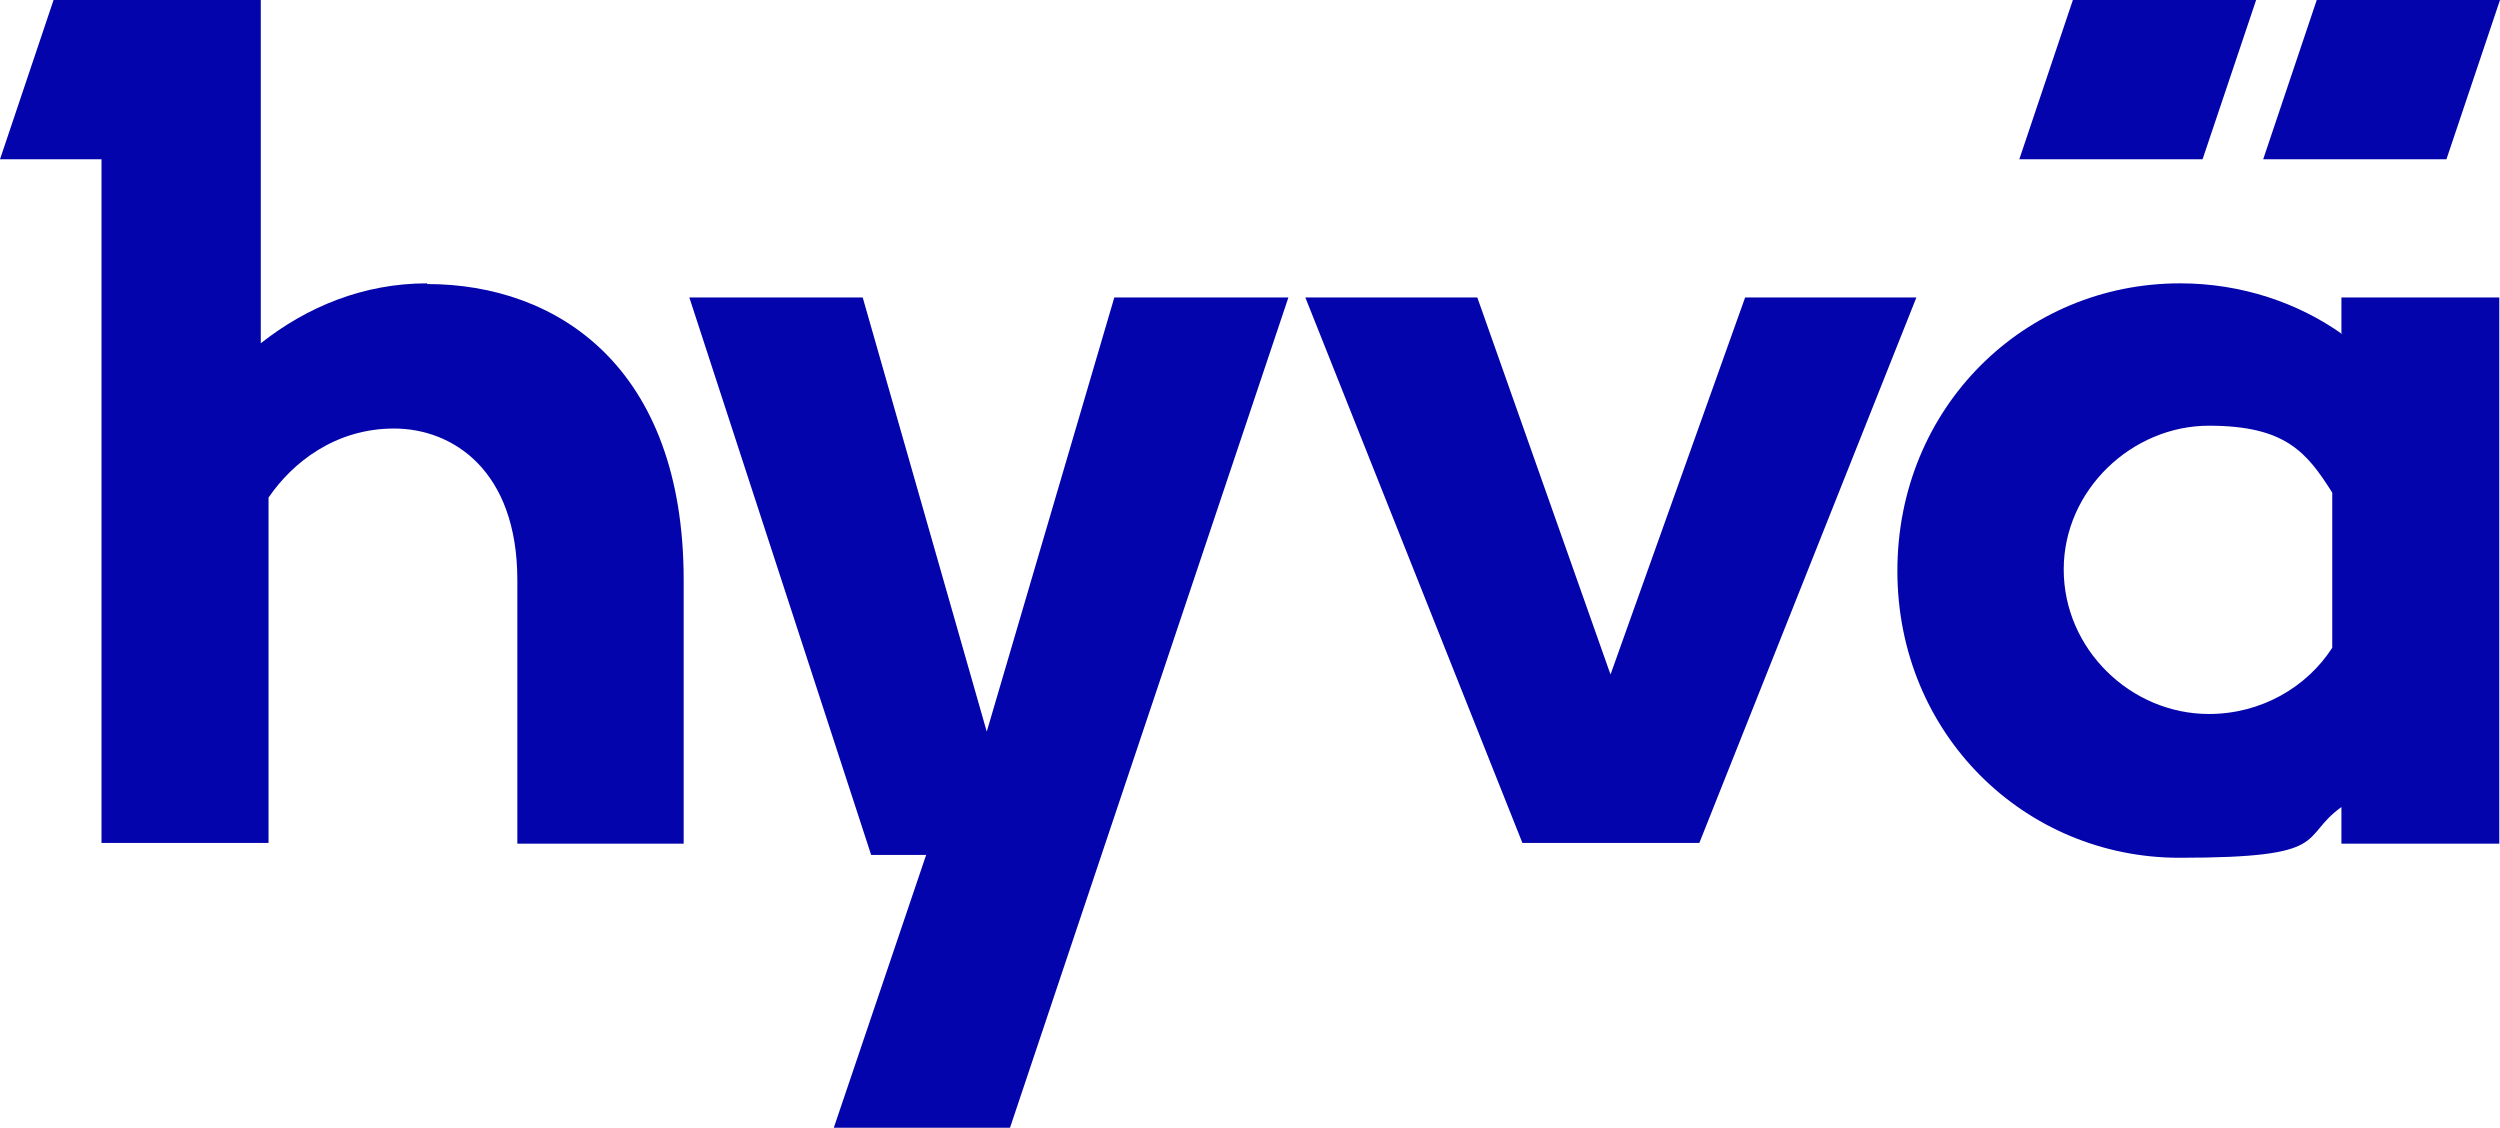
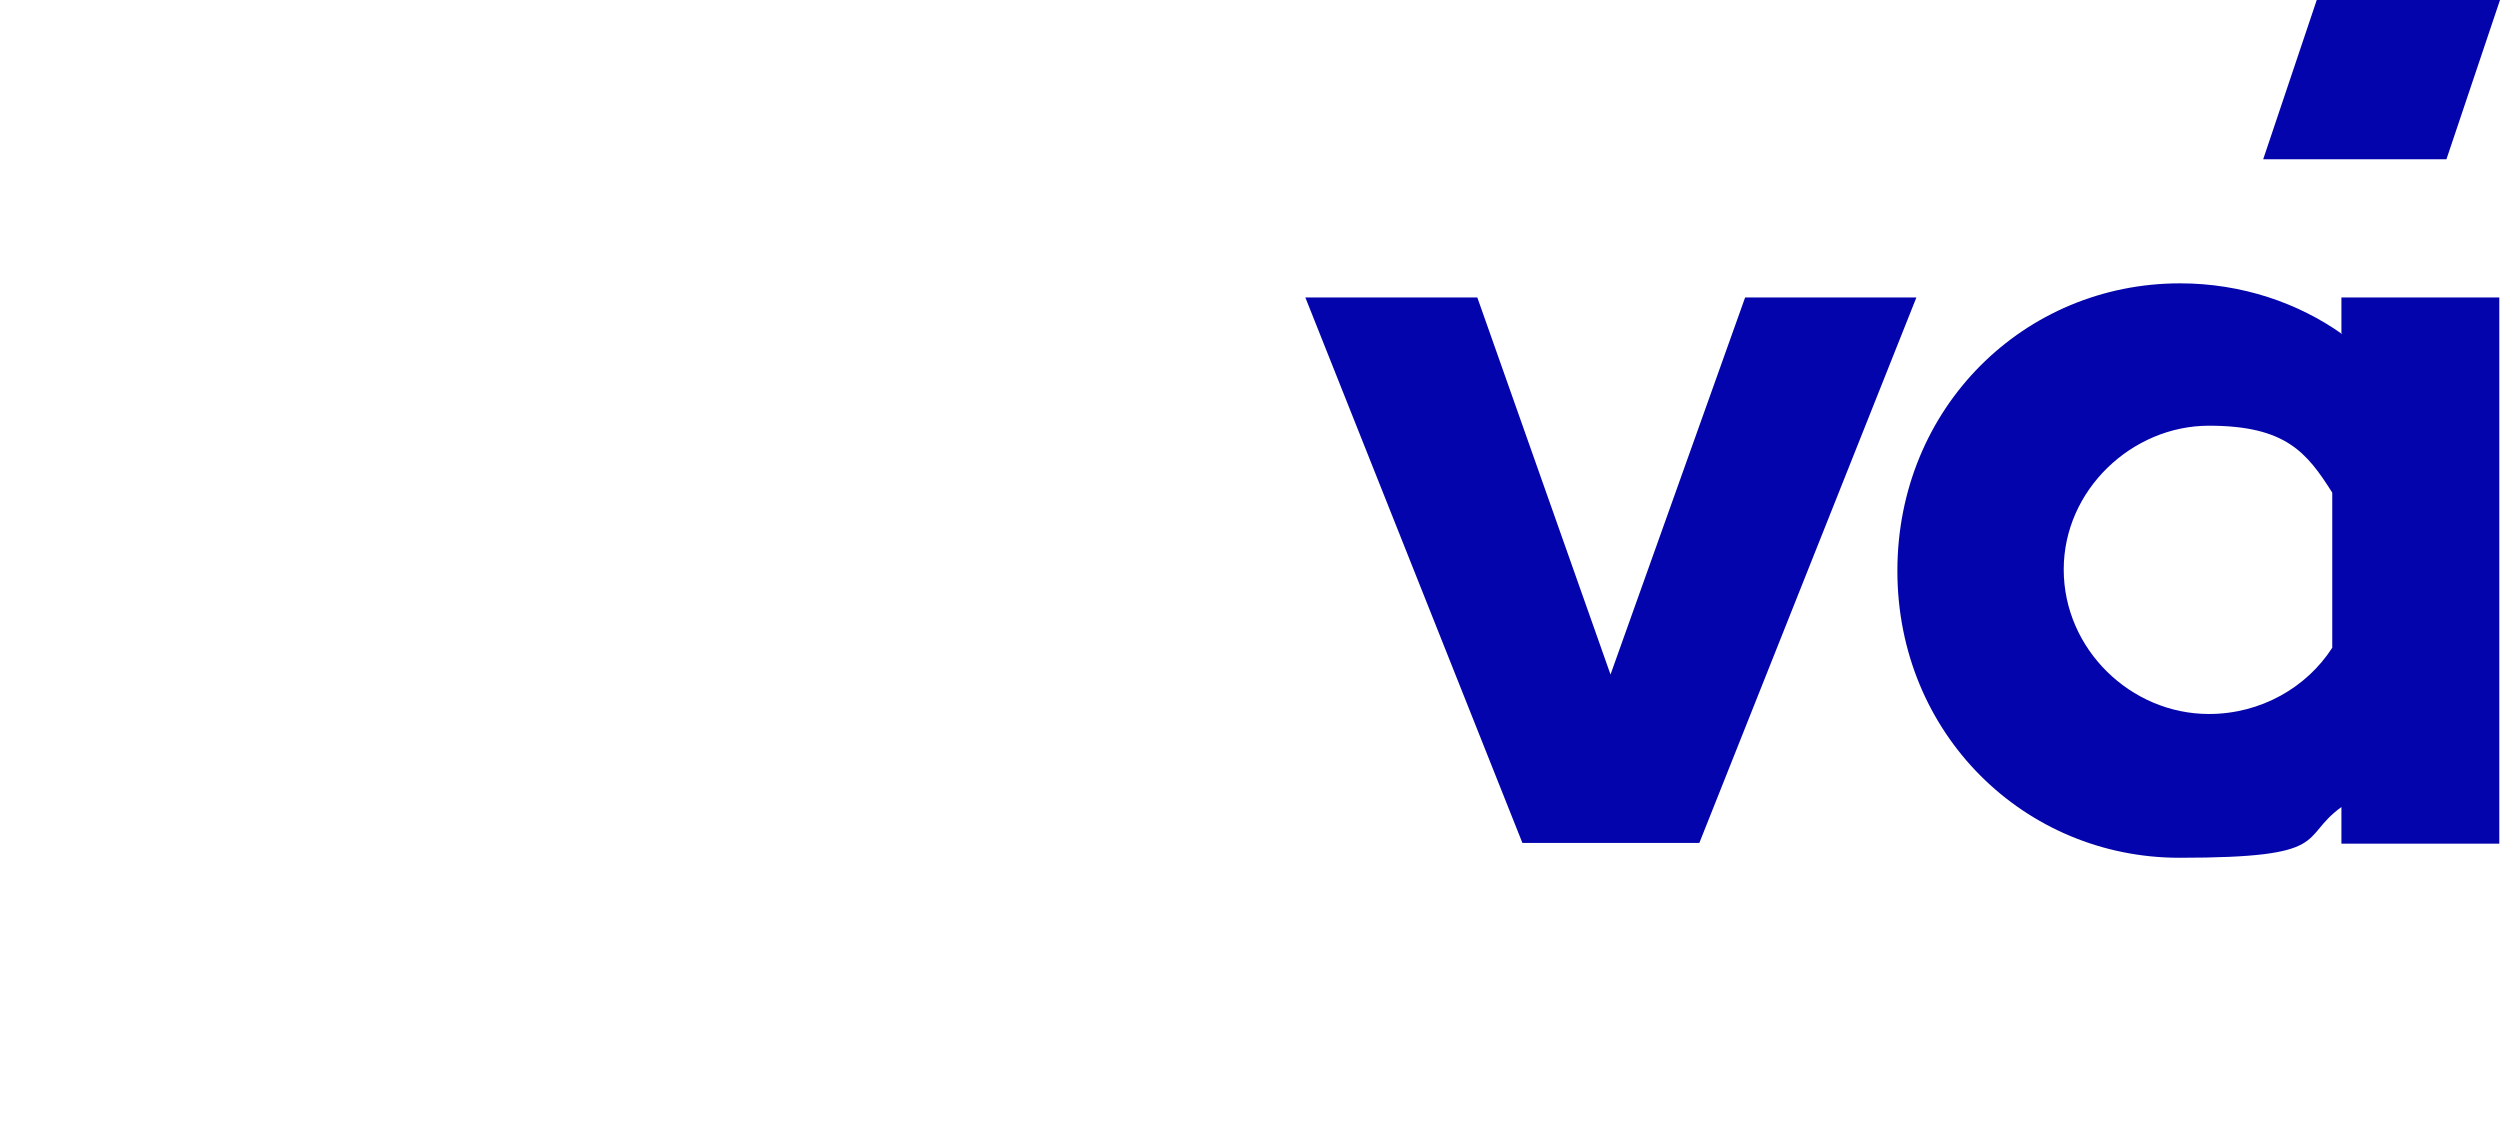
<svg xmlns="http://www.w3.org/2000/svg" id="Layer_1" version="1.1" viewBox="0 0 354.7 160">
  <defs>
    <style>
      .st0 {
        fill: #0404ac;
      }
    </style>
  </defs>
-   <path class="st0" d="M140,103.8l-17.6-61.6h-24.6l25.8,79.1h7.8l-13.1,38.7h25l39.5-117.8h-24.7l-18.1,61.6h0Z" />
  <path class="st0" d="M247.6,42.2l-19.1,53.5-18.9-53.5h-24.4l30.8,77.4h25.1l30.8-77.4h-24.3Z" />
  <path class="st0" d="M332.3,47.4c-6.2-4.4-14.2-7.2-23-7.2-22.1,0-40.1,17.6-40.1,40.8s18.1,40.7,40,40.7,16.9-2.8,23-7.2v5.2h22.4V42.2h-22.4v5.1h.1ZM330.9,91.9c-3.6,5.6-10.1,9.4-17.5,9.4-11.1,0-20.6-9.2-20.6-20.5s9.7-20.4,20.6-20.4,13.9,3.8,17.5,9.5v21.9h0Z" />
-   <path class="st0" d="M60.6,40.2c-9,0-17,3.3-23.6,8.5V0H7.6L0,22.6h14.4v97h23.7v-49c3.4-5,9.5-9.8,17.8-9.8s17.5,5.9,17.5,21.5v37.4h23.6v-37.4c0-30.2-17.9-42-36.4-42h0Z" />
-   <path class="st0" d="M320.1,0h-26l-7.6,22.6h26l7.6-22.6Z" />
  <path class="st0" d="M321.1,22.6h26l7.6-22.6h-26l-7.6,22.6Z" />
</svg>